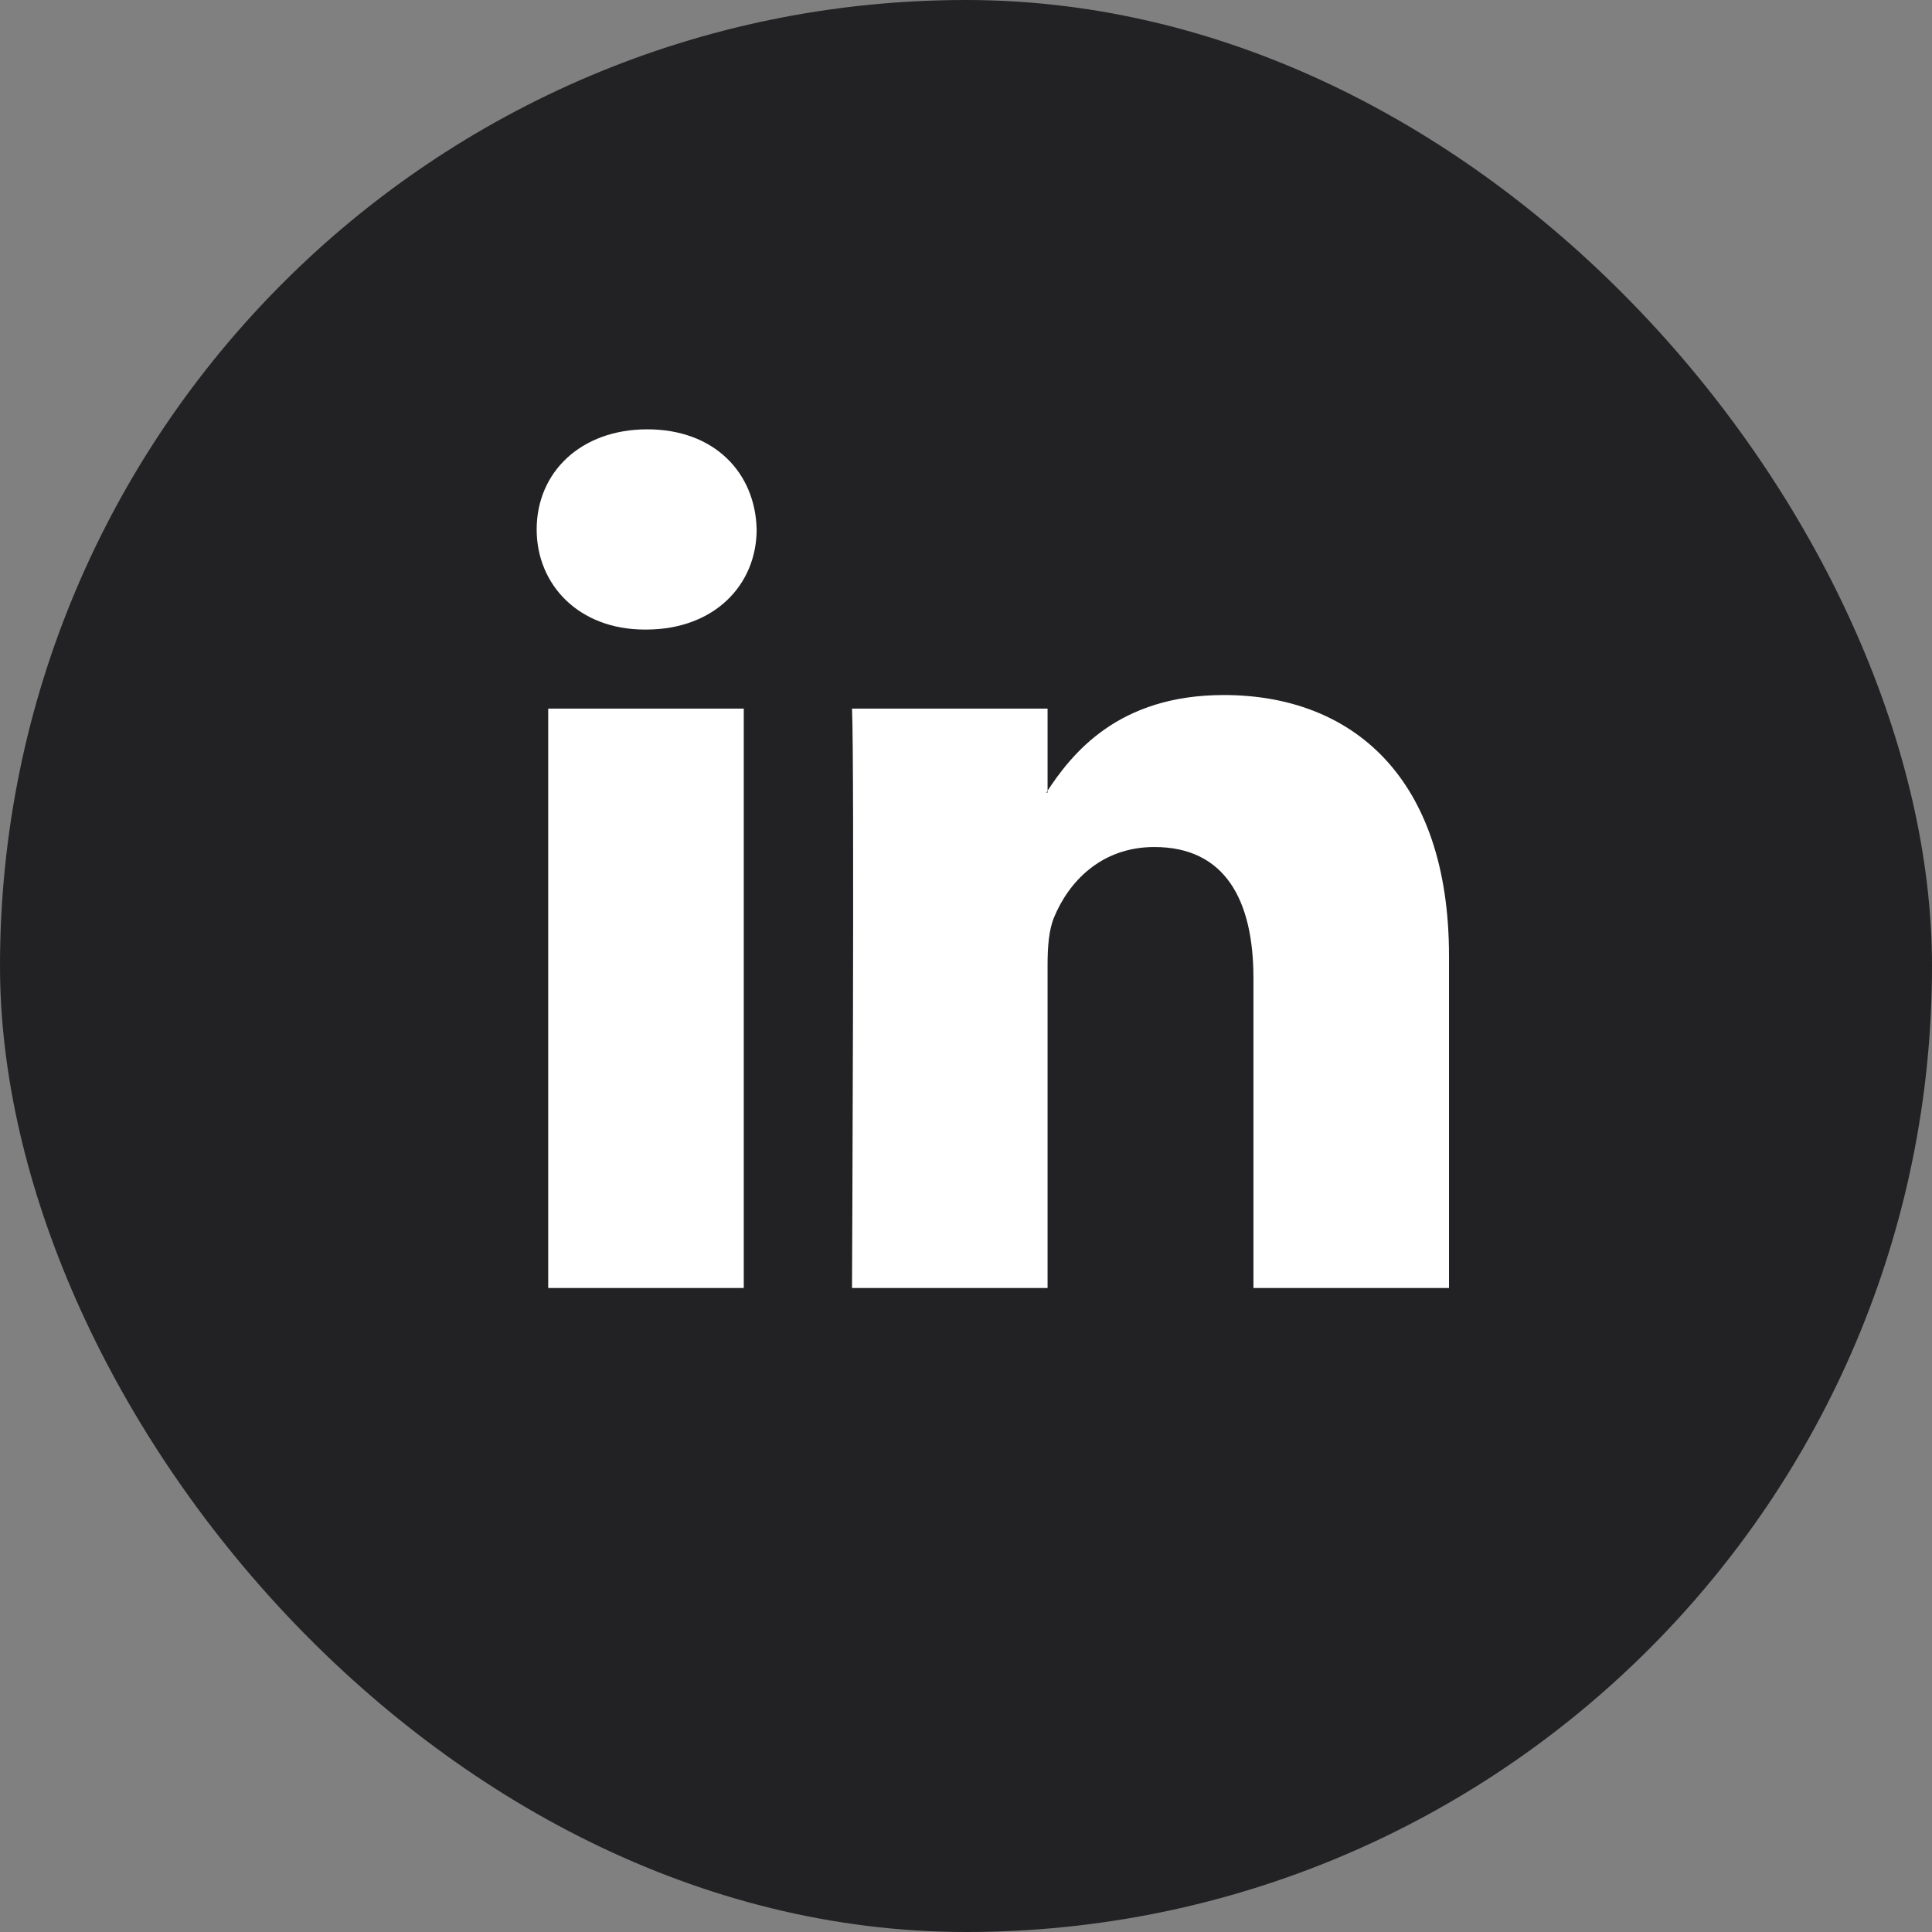
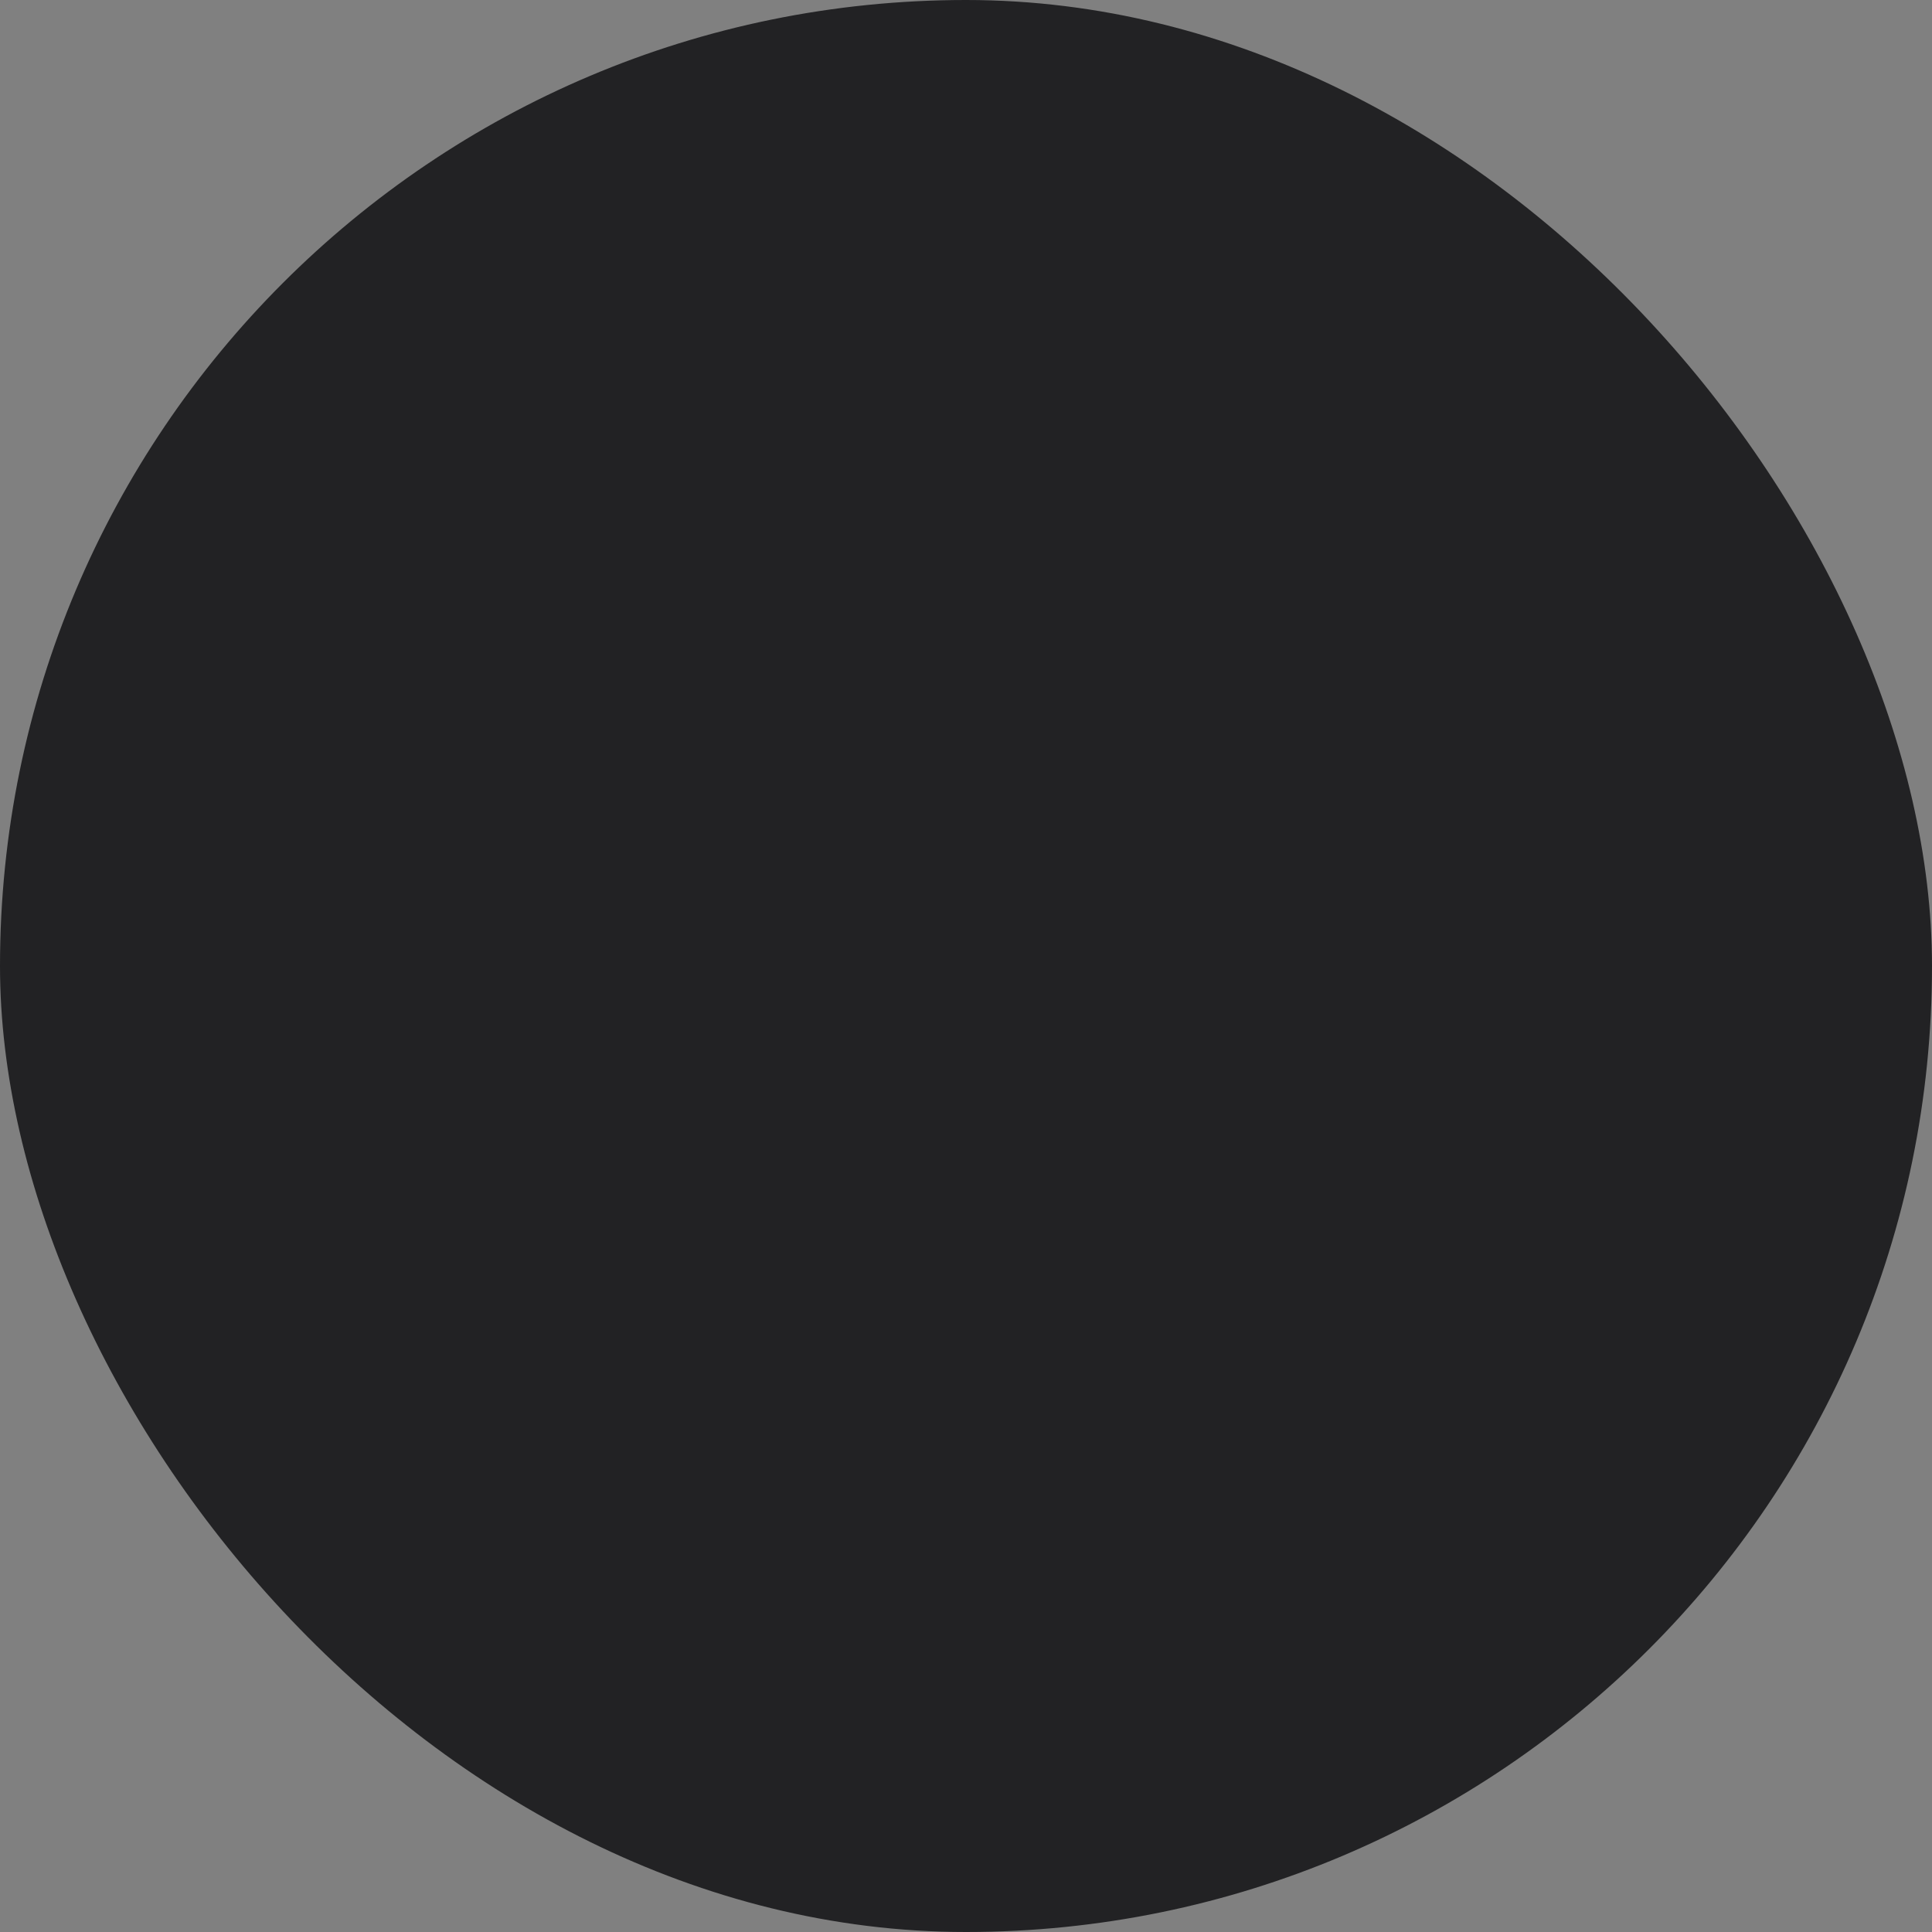
<svg xmlns="http://www.w3.org/2000/svg" width="36" height="36" viewBox="0 0 36 36" fill="none">
  <rect x="0" y="0" width="36" height="36" fill="#808080" stroke="none" />
  <rect width="36" height="36" rx="18" fill="#222224" />
-   <path fill-rule="evenodd" clip-rule="evenodd" d="M15.876 24C15.876 24 15.924 14.217 15.876 13.204H19.52V14.77H19.496C19.975 14.033 20.839 12.951 22.804 12.951C25.203 12.951 27 14.494 27 17.81V24H23.356V18.225C23.356 16.773 22.829 15.783 21.51 15.783C20.503 15.783 19.904 16.451 19.64 17.096C19.544 17.326 19.52 17.648 19.52 17.971V24H15.876ZM12.038 11.731C13.308 11.731 14.099 10.901 14.099 9.865C14.075 8.806 13.308 8 12.062 8C10.815 8 10 8.806 10 9.865C10 10.901 10.791 11.731 12.014 11.731L12.038 11.731ZM13.859 24V13.204H10.215V24H13.859Z" fill="white" />
</svg>